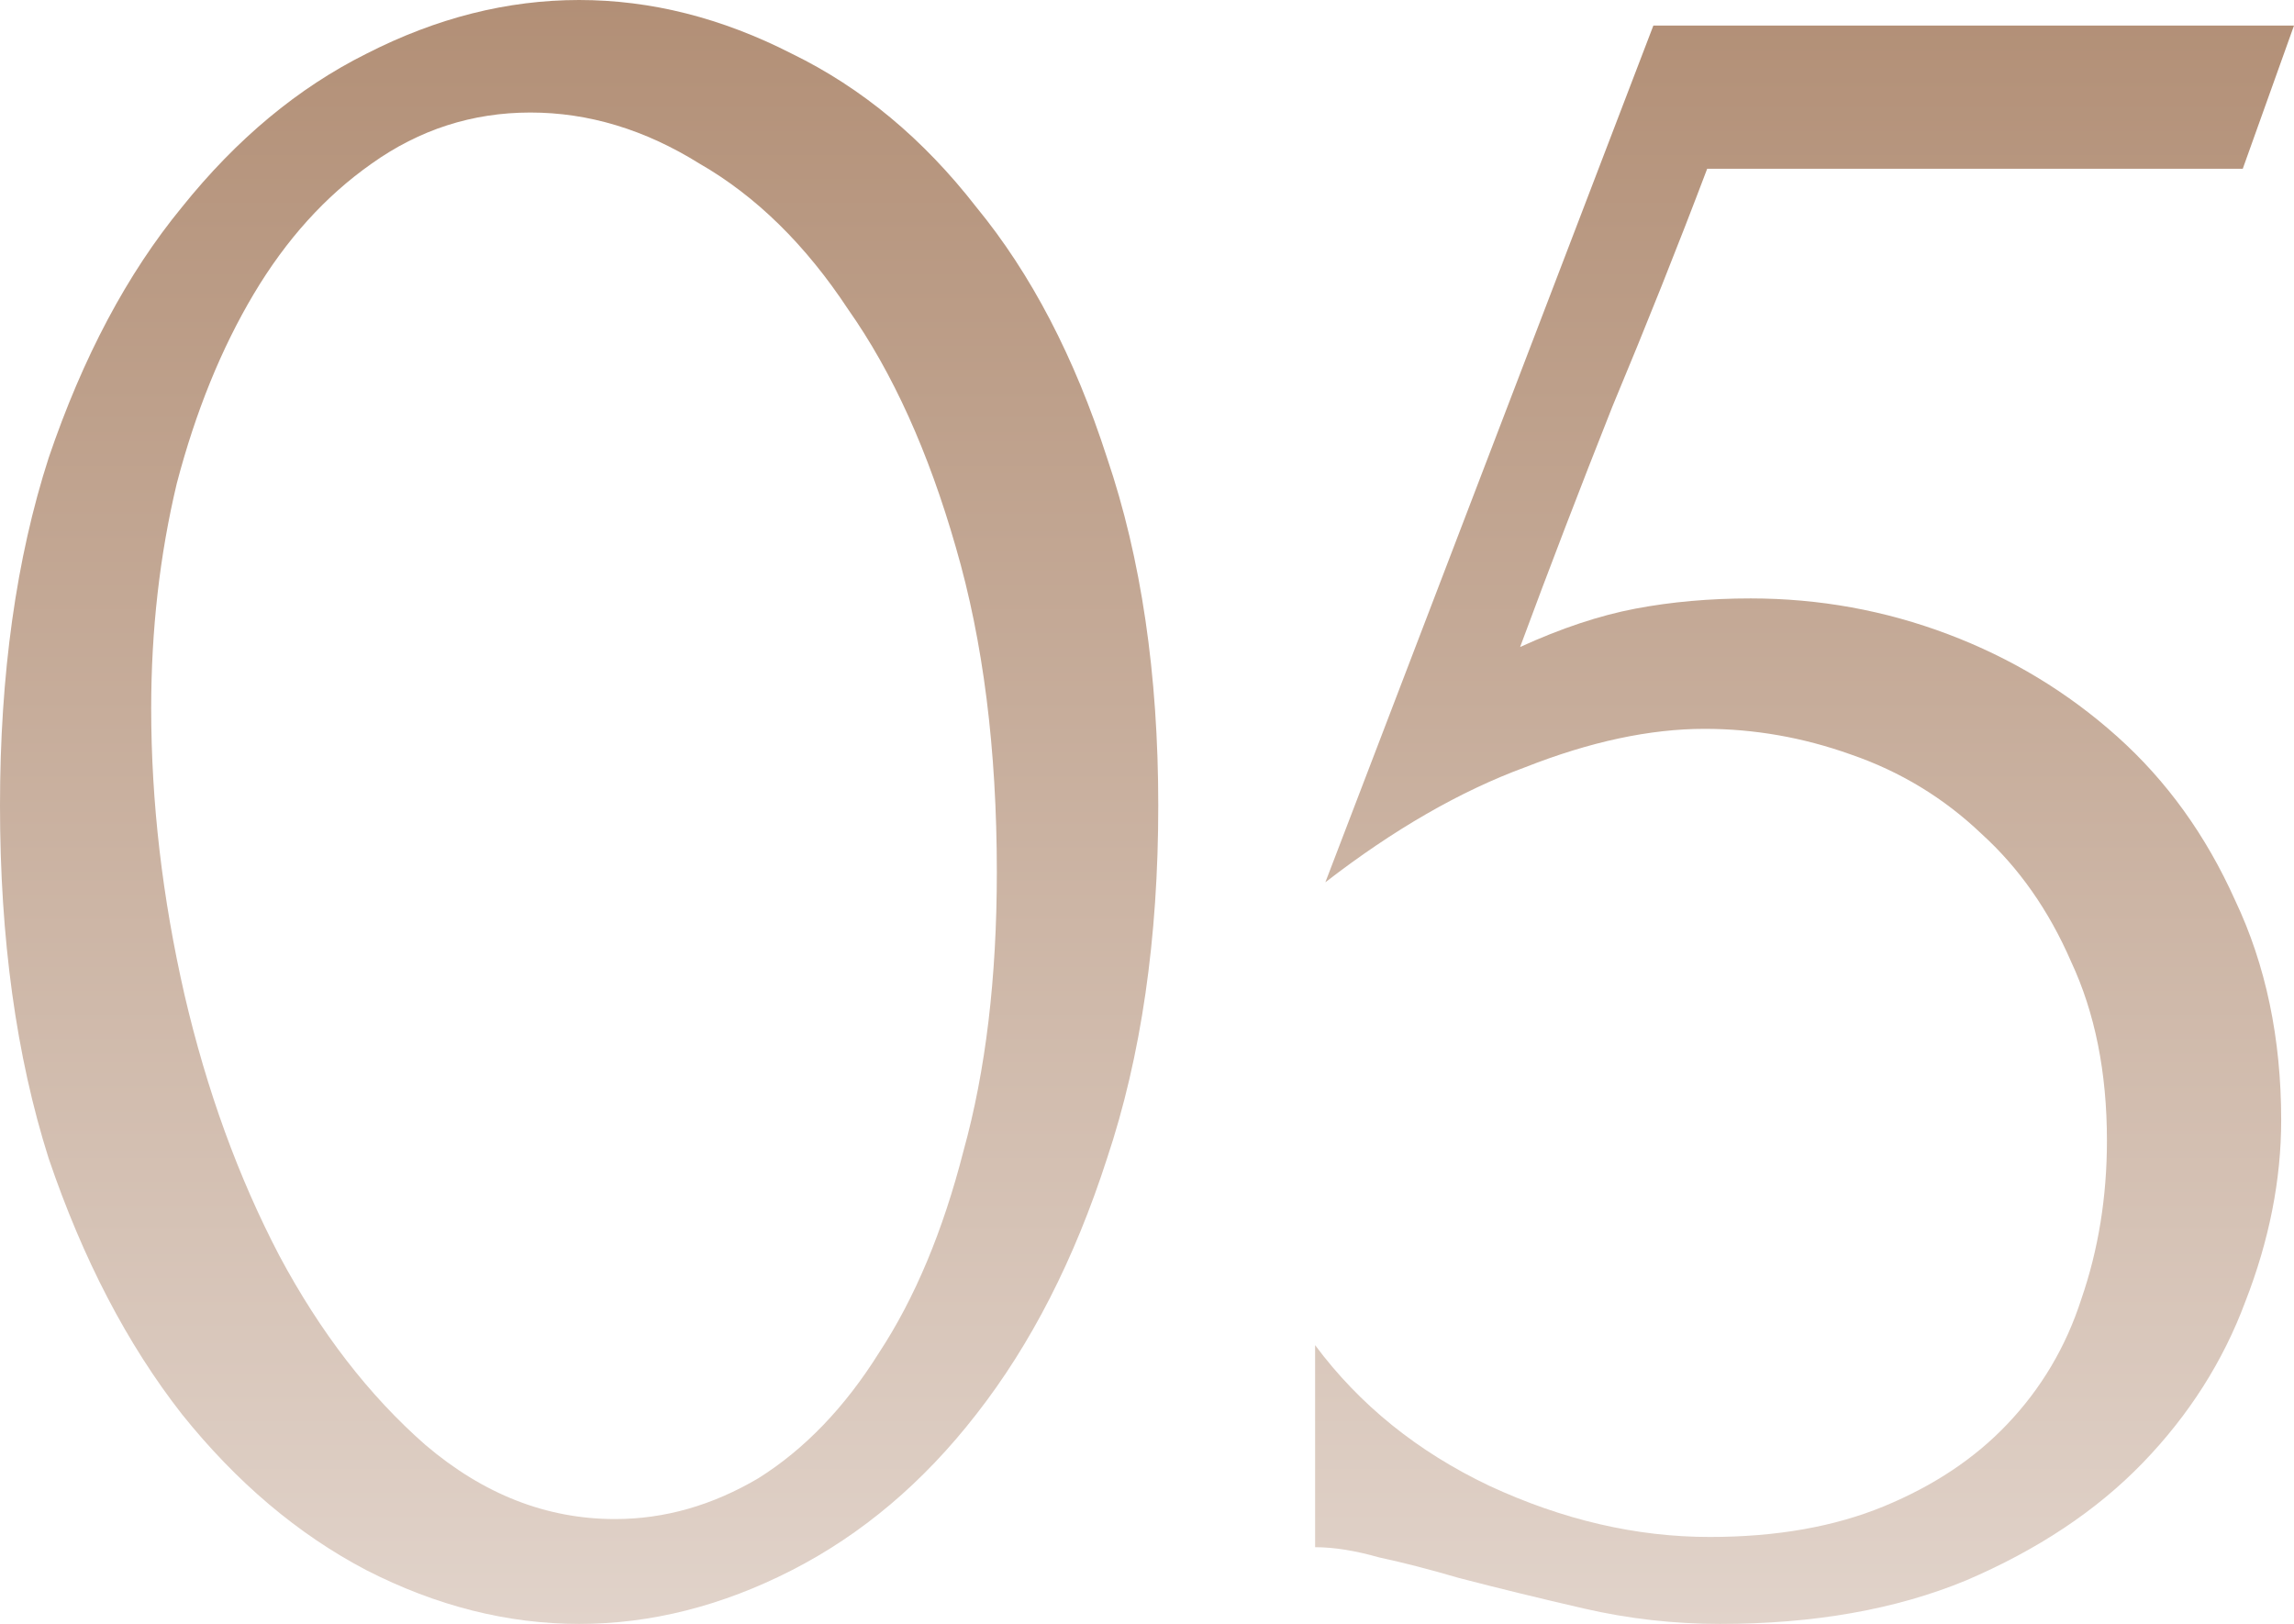
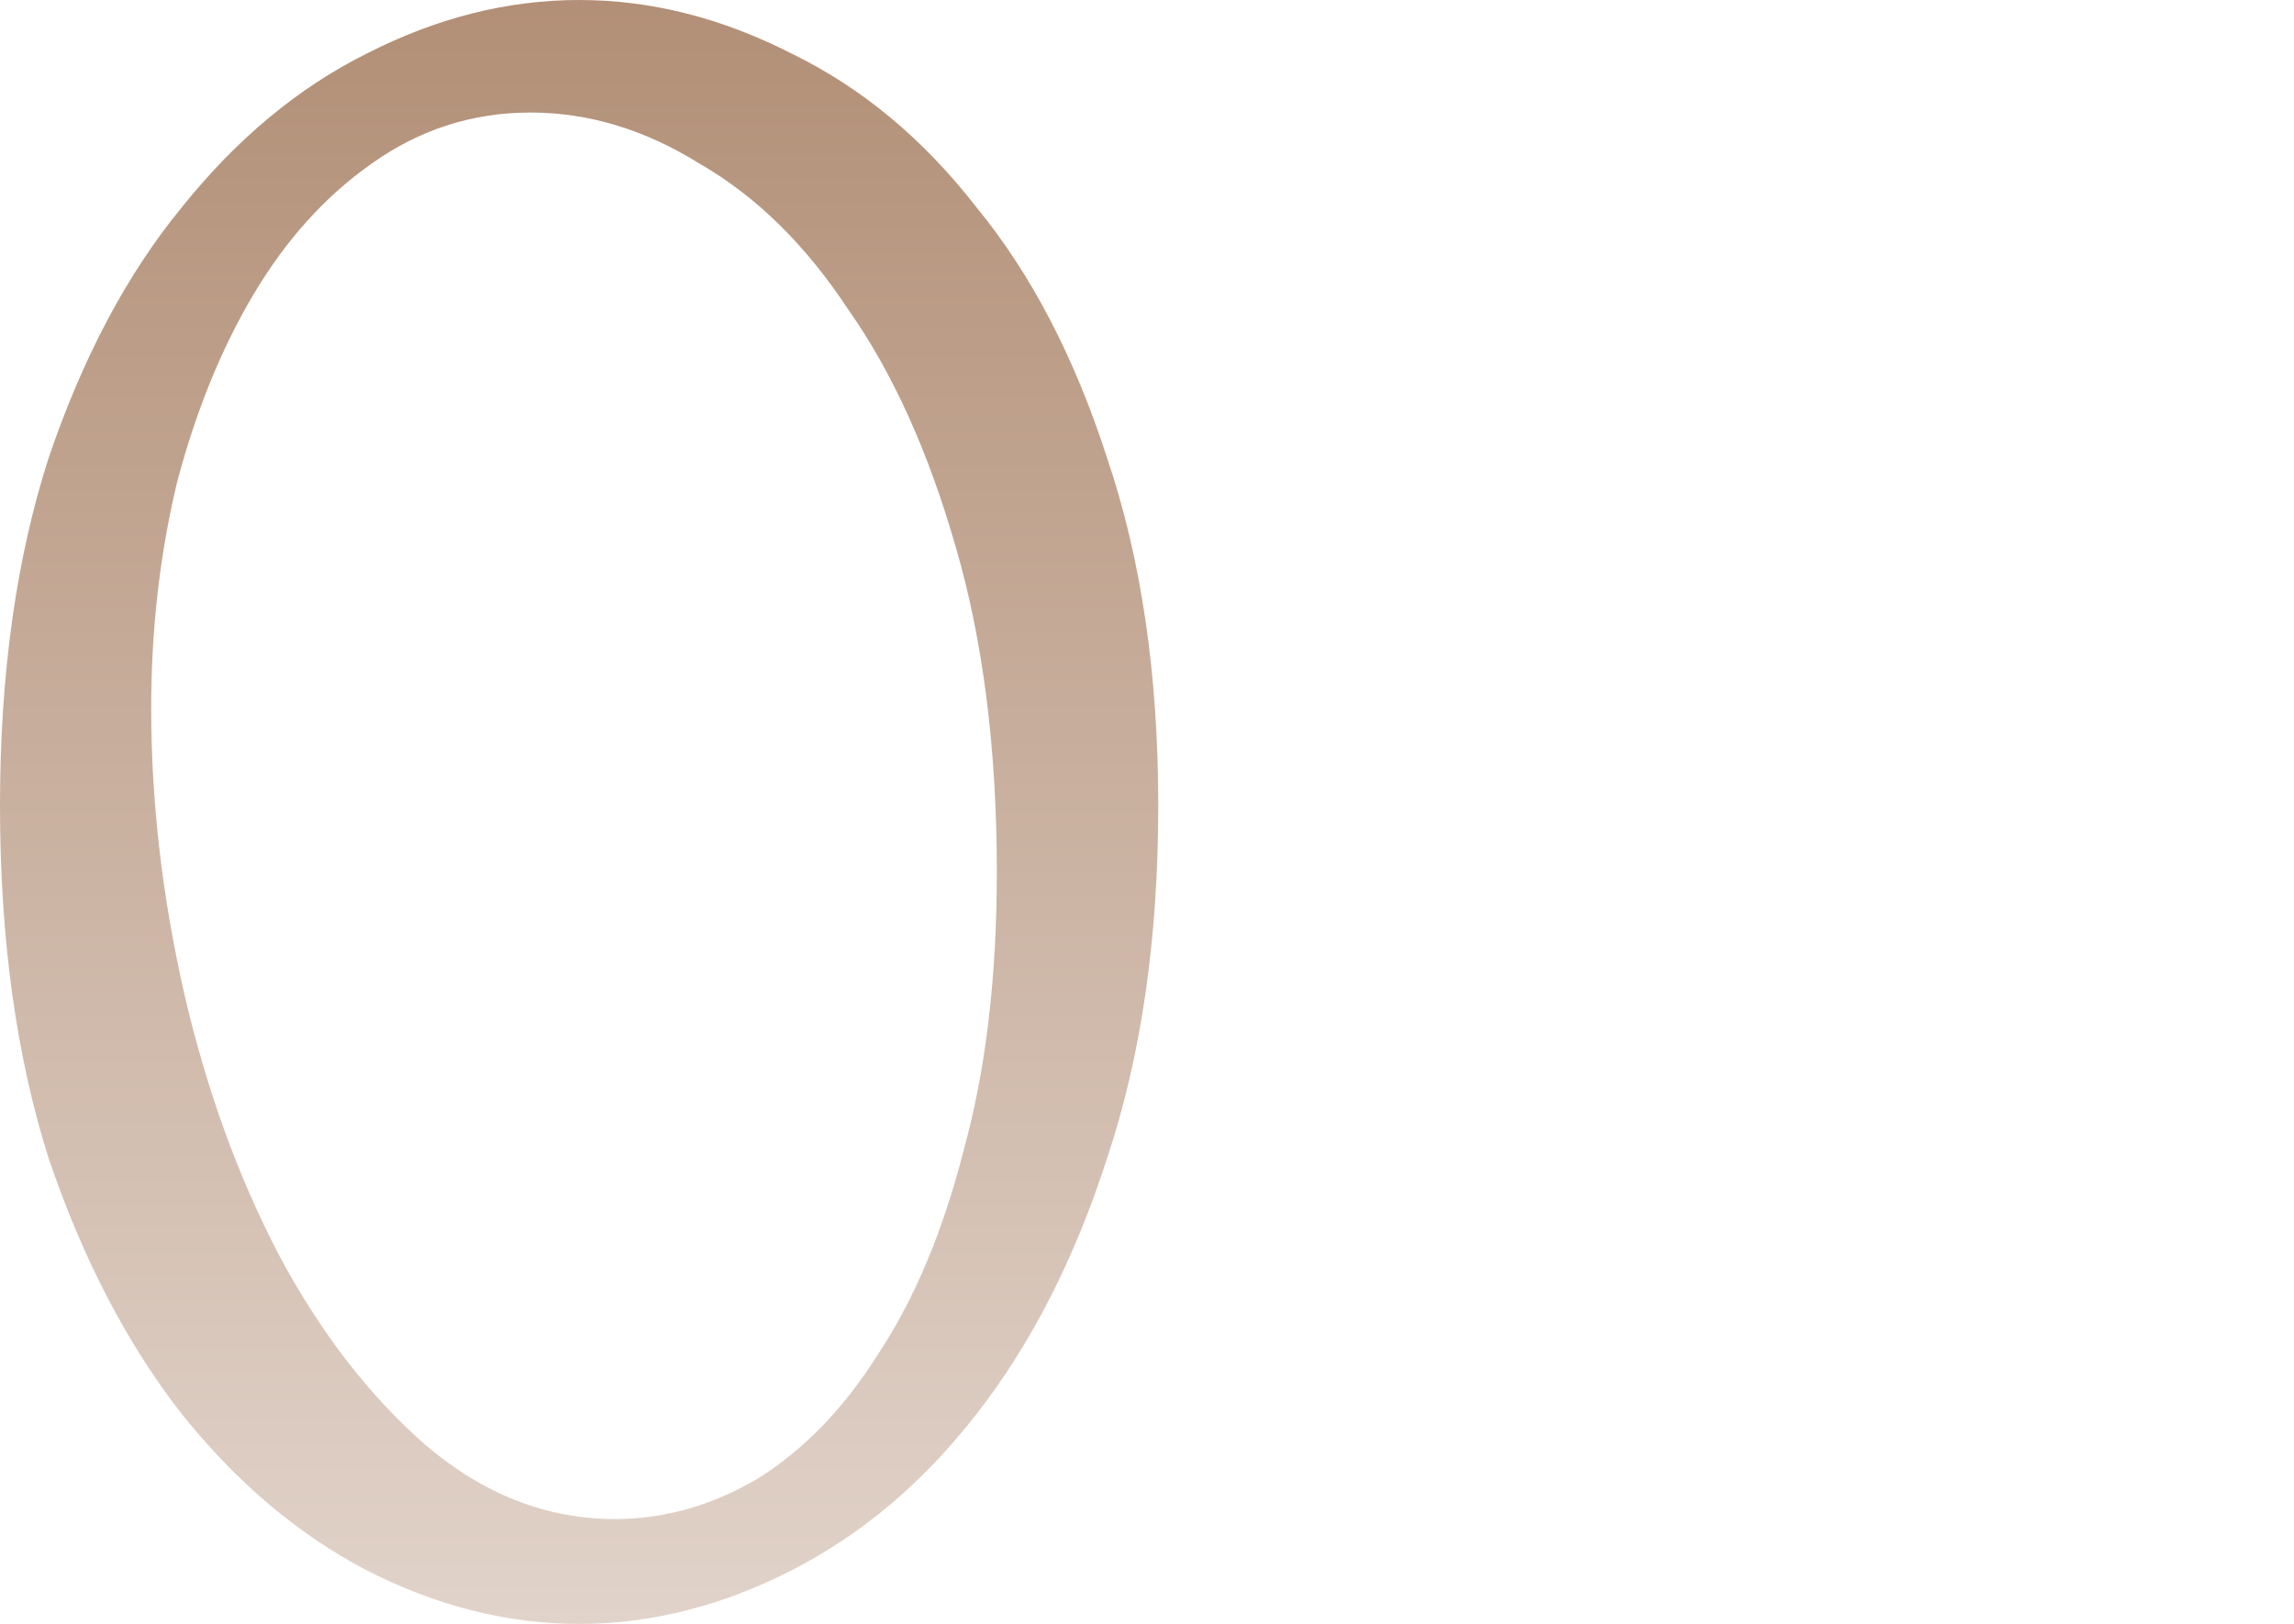
<svg xmlns="http://www.w3.org/2000/svg" width="226" height="160" viewBox="0 0 226 160" fill="none">
  <path d="M0 79.37C0 66.436 1.599 55.013 4.797 45.102C8.163 35.192 12.539 26.961 17.924 20.409C23.31 13.69 29.369 8.651 36.101 5.291C43.002 1.764 49.986 0 57.055 0C64.124 0 71.109 1.764 78.009 5.291C84.91 8.651 90.969 13.69 96.186 20.409C101.572 26.961 105.864 35.192 109.061 45.102C112.427 55.013 114.11 66.436 114.11 79.37C114.11 92.472 112.427 104.063 109.061 114.142C105.864 124.052 101.572 132.451 96.186 139.339C90.969 146.058 84.91 151.181 78.009 154.709C71.109 158.236 64.124 160 57.055 160C49.986 160 43.002 158.236 36.101 154.709C29.369 151.181 23.31 146.058 17.924 139.339C12.539 132.451 8.163 124.052 4.797 114.142C1.599 104.063 0 92.472 0 79.37ZM98.206 85.921C98.206 73.827 96.859 63.16 94.166 53.921C91.474 44.514 87.939 36.703 83.563 30.488C79.356 24.105 74.475 19.318 68.921 16.126C63.535 12.766 57.981 11.087 52.258 11.087C46.536 11.087 41.319 12.766 36.606 16.126C32.062 19.318 28.191 23.601 24.993 28.976C21.795 34.352 19.271 40.567 17.419 47.622C15.736 54.677 14.895 62.068 14.895 69.795C14.895 79.034 15.989 88.441 18.177 98.016C20.365 107.423 23.479 115.99 27.518 123.717C31.557 131.276 36.354 137.491 41.908 142.362C47.63 147.234 53.857 149.669 60.59 149.669C65.47 149.669 70.183 148.325 74.727 145.638C79.271 142.782 83.227 138.667 86.593 133.291C90.127 127.916 92.904 121.281 94.924 113.386C97.112 105.491 98.206 96.336 98.206 85.921Z" fill="url(#paint0_linear_283_2)" />
-   <path d="M224.738 110.362C224.738 116.241 223.56 122.205 221.203 128.252C219.015 134.131 215.649 139.423 211.105 144.126C206.561 148.829 200.754 152.693 193.686 155.717C186.785 158.572 178.706 160 169.45 160C164.905 160 160.445 159.496 156.069 158.488C151.694 157.48 147.57 156.472 143.699 155.465C140.838 154.625 138.229 153.953 135.873 153.449C133.517 152.777 131.413 152.441 129.562 152.441V132.535C133.937 138.415 139.66 143.034 146.729 146.394C153.966 149.753 161.203 151.433 168.44 151.433C175.004 151.433 180.726 150.425 185.607 148.409C190.488 146.394 194.527 143.706 197.725 140.346C201.091 136.819 203.531 132.703 205.046 128C206.729 123.129 207.571 117.921 207.571 112.378C207.571 105.659 206.393 99.779 204.036 94.74C201.848 89.701 198.903 85.501 195.2 82.142C191.498 78.614 187.206 76.01 182.325 74.331C177.612 72.651 172.816 71.811 167.935 71.811C162.549 71.811 156.659 73.071 150.263 75.591C143.867 77.942 137.304 81.722 130.571 86.929L162.886 2.52H226L220.951 16.63H168.187C165.326 24.189 162.213 32 158.847 40.063C155.649 48.126 152.619 56.021 149.758 63.748C153.797 61.9 157.584 60.64 161.119 59.968C164.653 59.297 168.44 58.961 172.479 58.961C179.211 58.961 185.691 60.136 191.918 62.488C198.146 64.84 203.7 68.2 208.58 72.567C213.461 76.934 217.332 82.31 220.194 88.693C223.223 95.076 224.738 102.299 224.738 110.362Z" fill="url(#paint1_linear_283_2)" />
  <defs>
    <linearGradient id="paint0_linear_283_2" x1="113" y1="0" x2="113" y2="160" gradientUnits="userSpaceOnUse">
      <stop stop-color="#B28F76" />
      <stop offset="1" stop-color="#E1D3CA" />
    </linearGradient>
    <linearGradient id="paint1_linear_283_2" x1="113" y1="0" x2="113" y2="160" gradientUnits="userSpaceOnUse">
      <stop stop-color="#B28F76" />
      <stop offset="1" stop-color="#E1D3CA" />
    </linearGradient>
  </defs>
</svg>